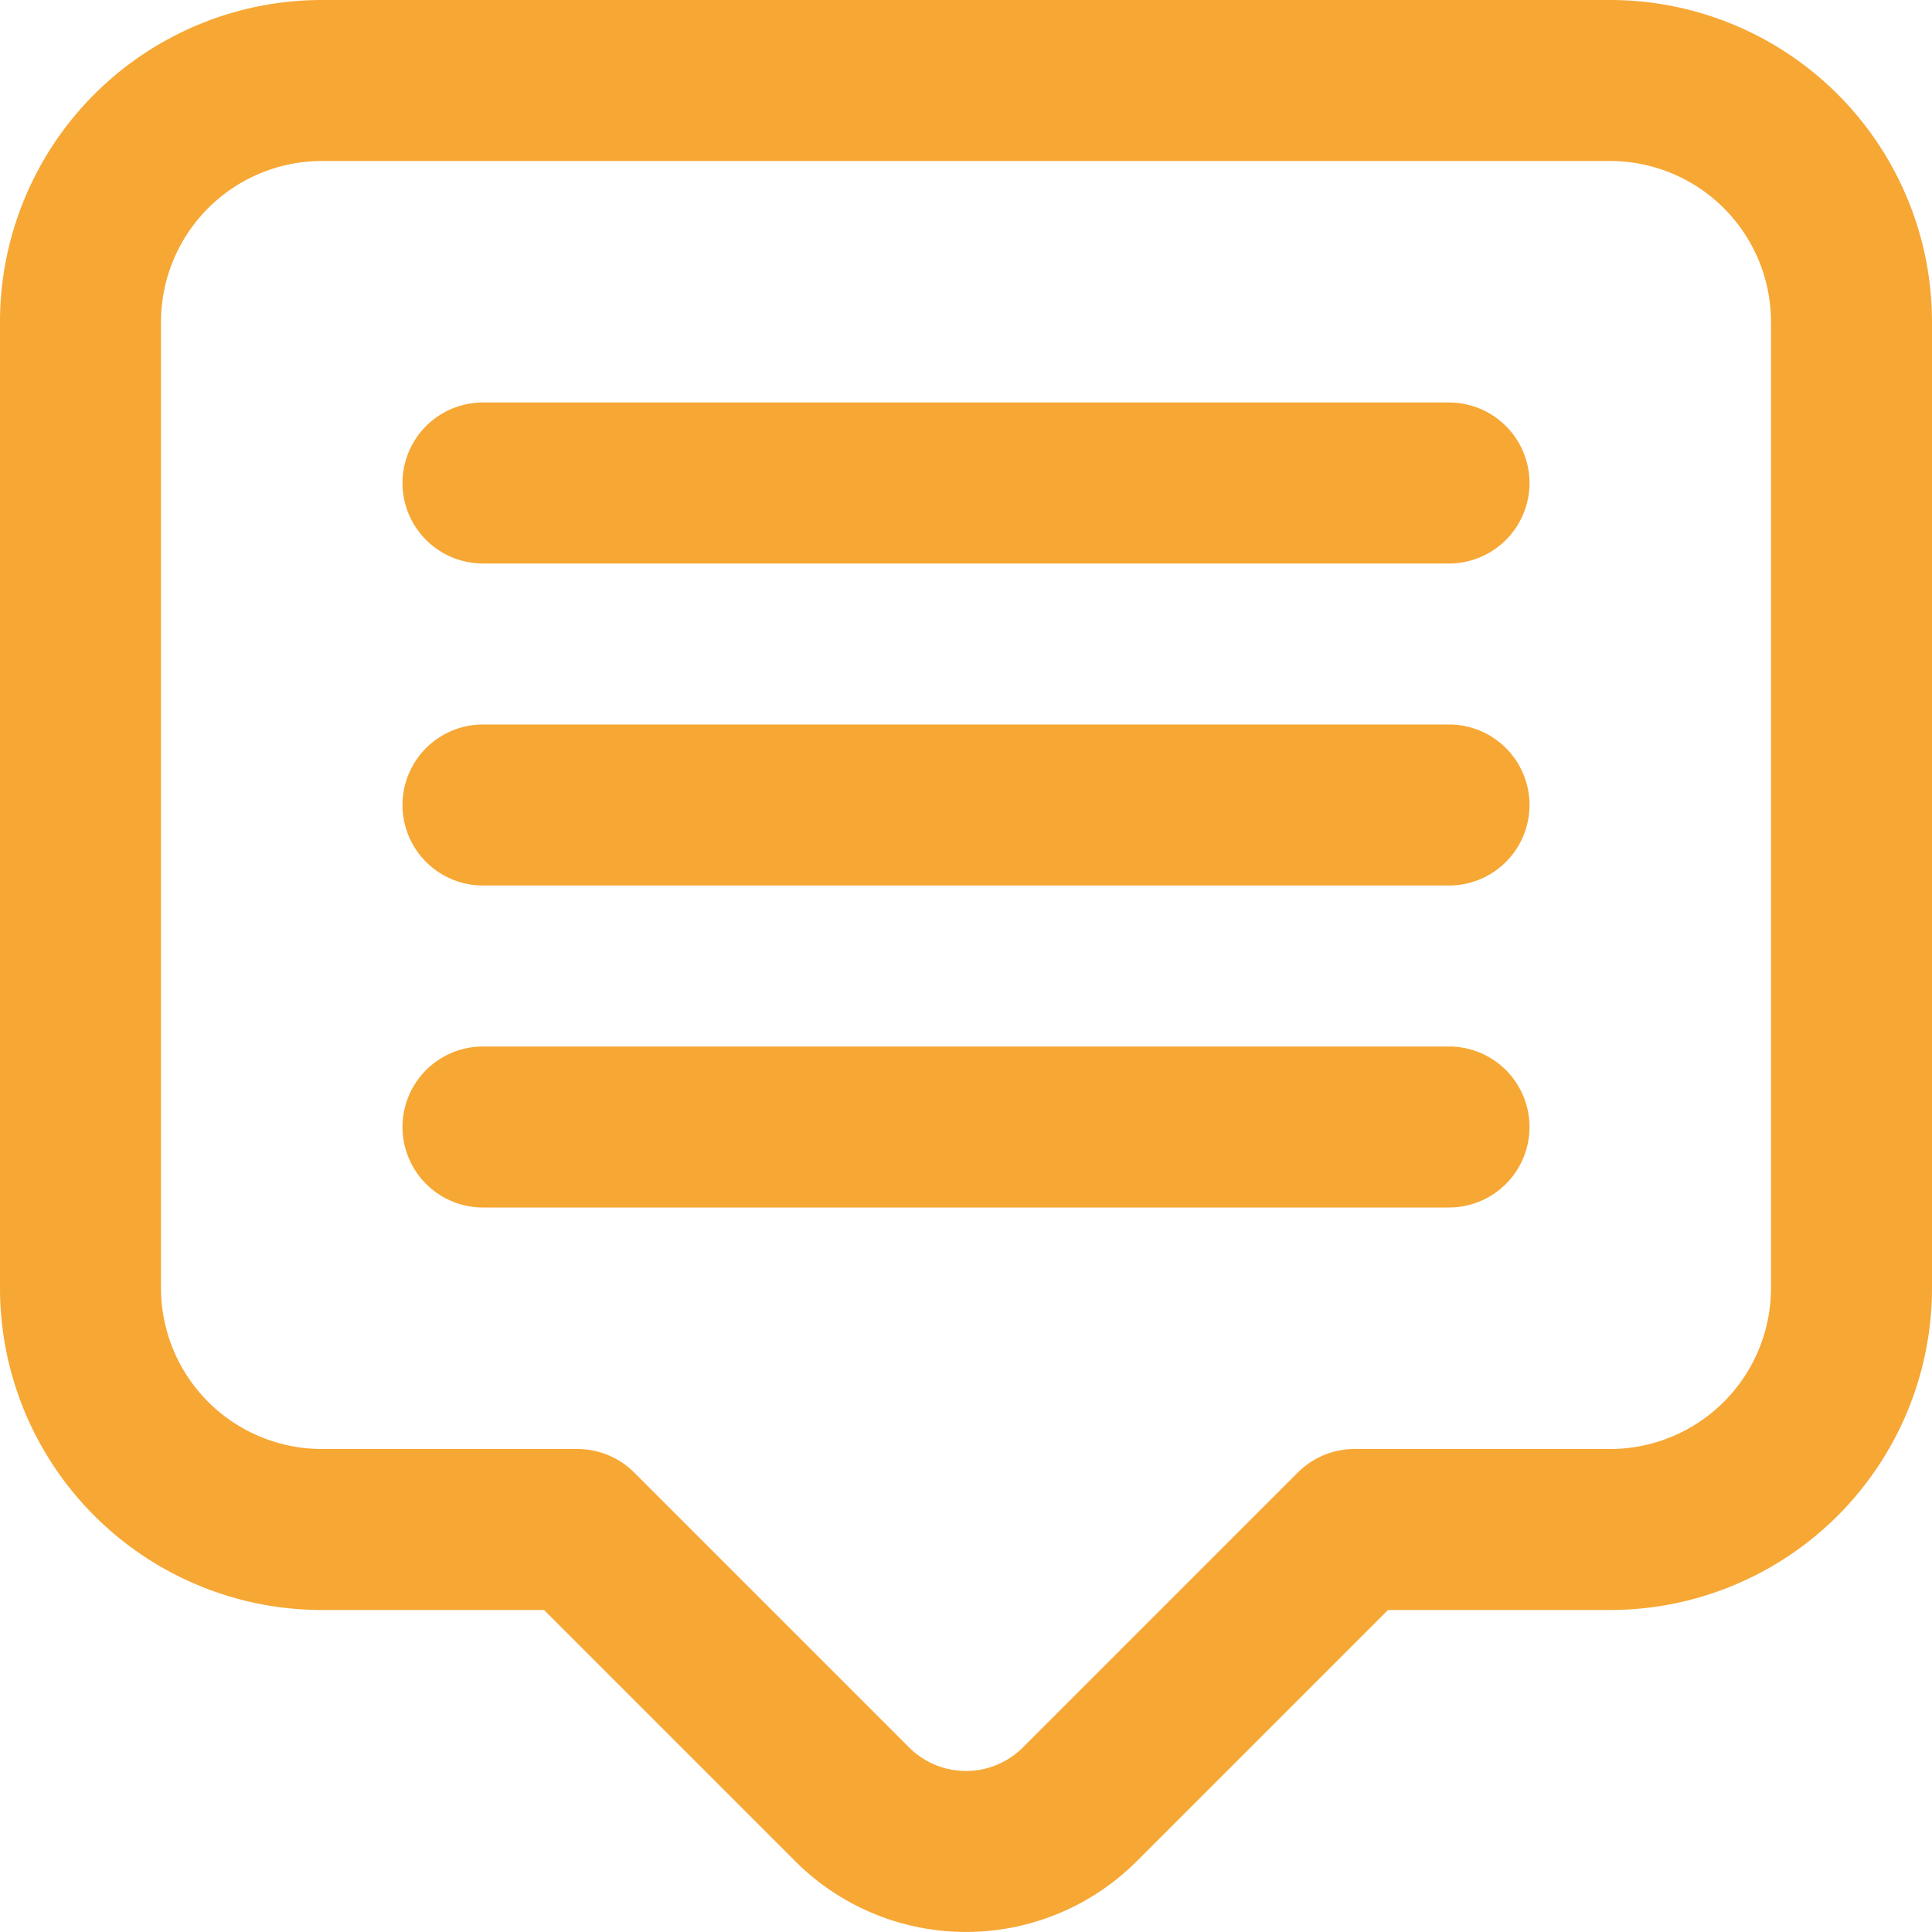
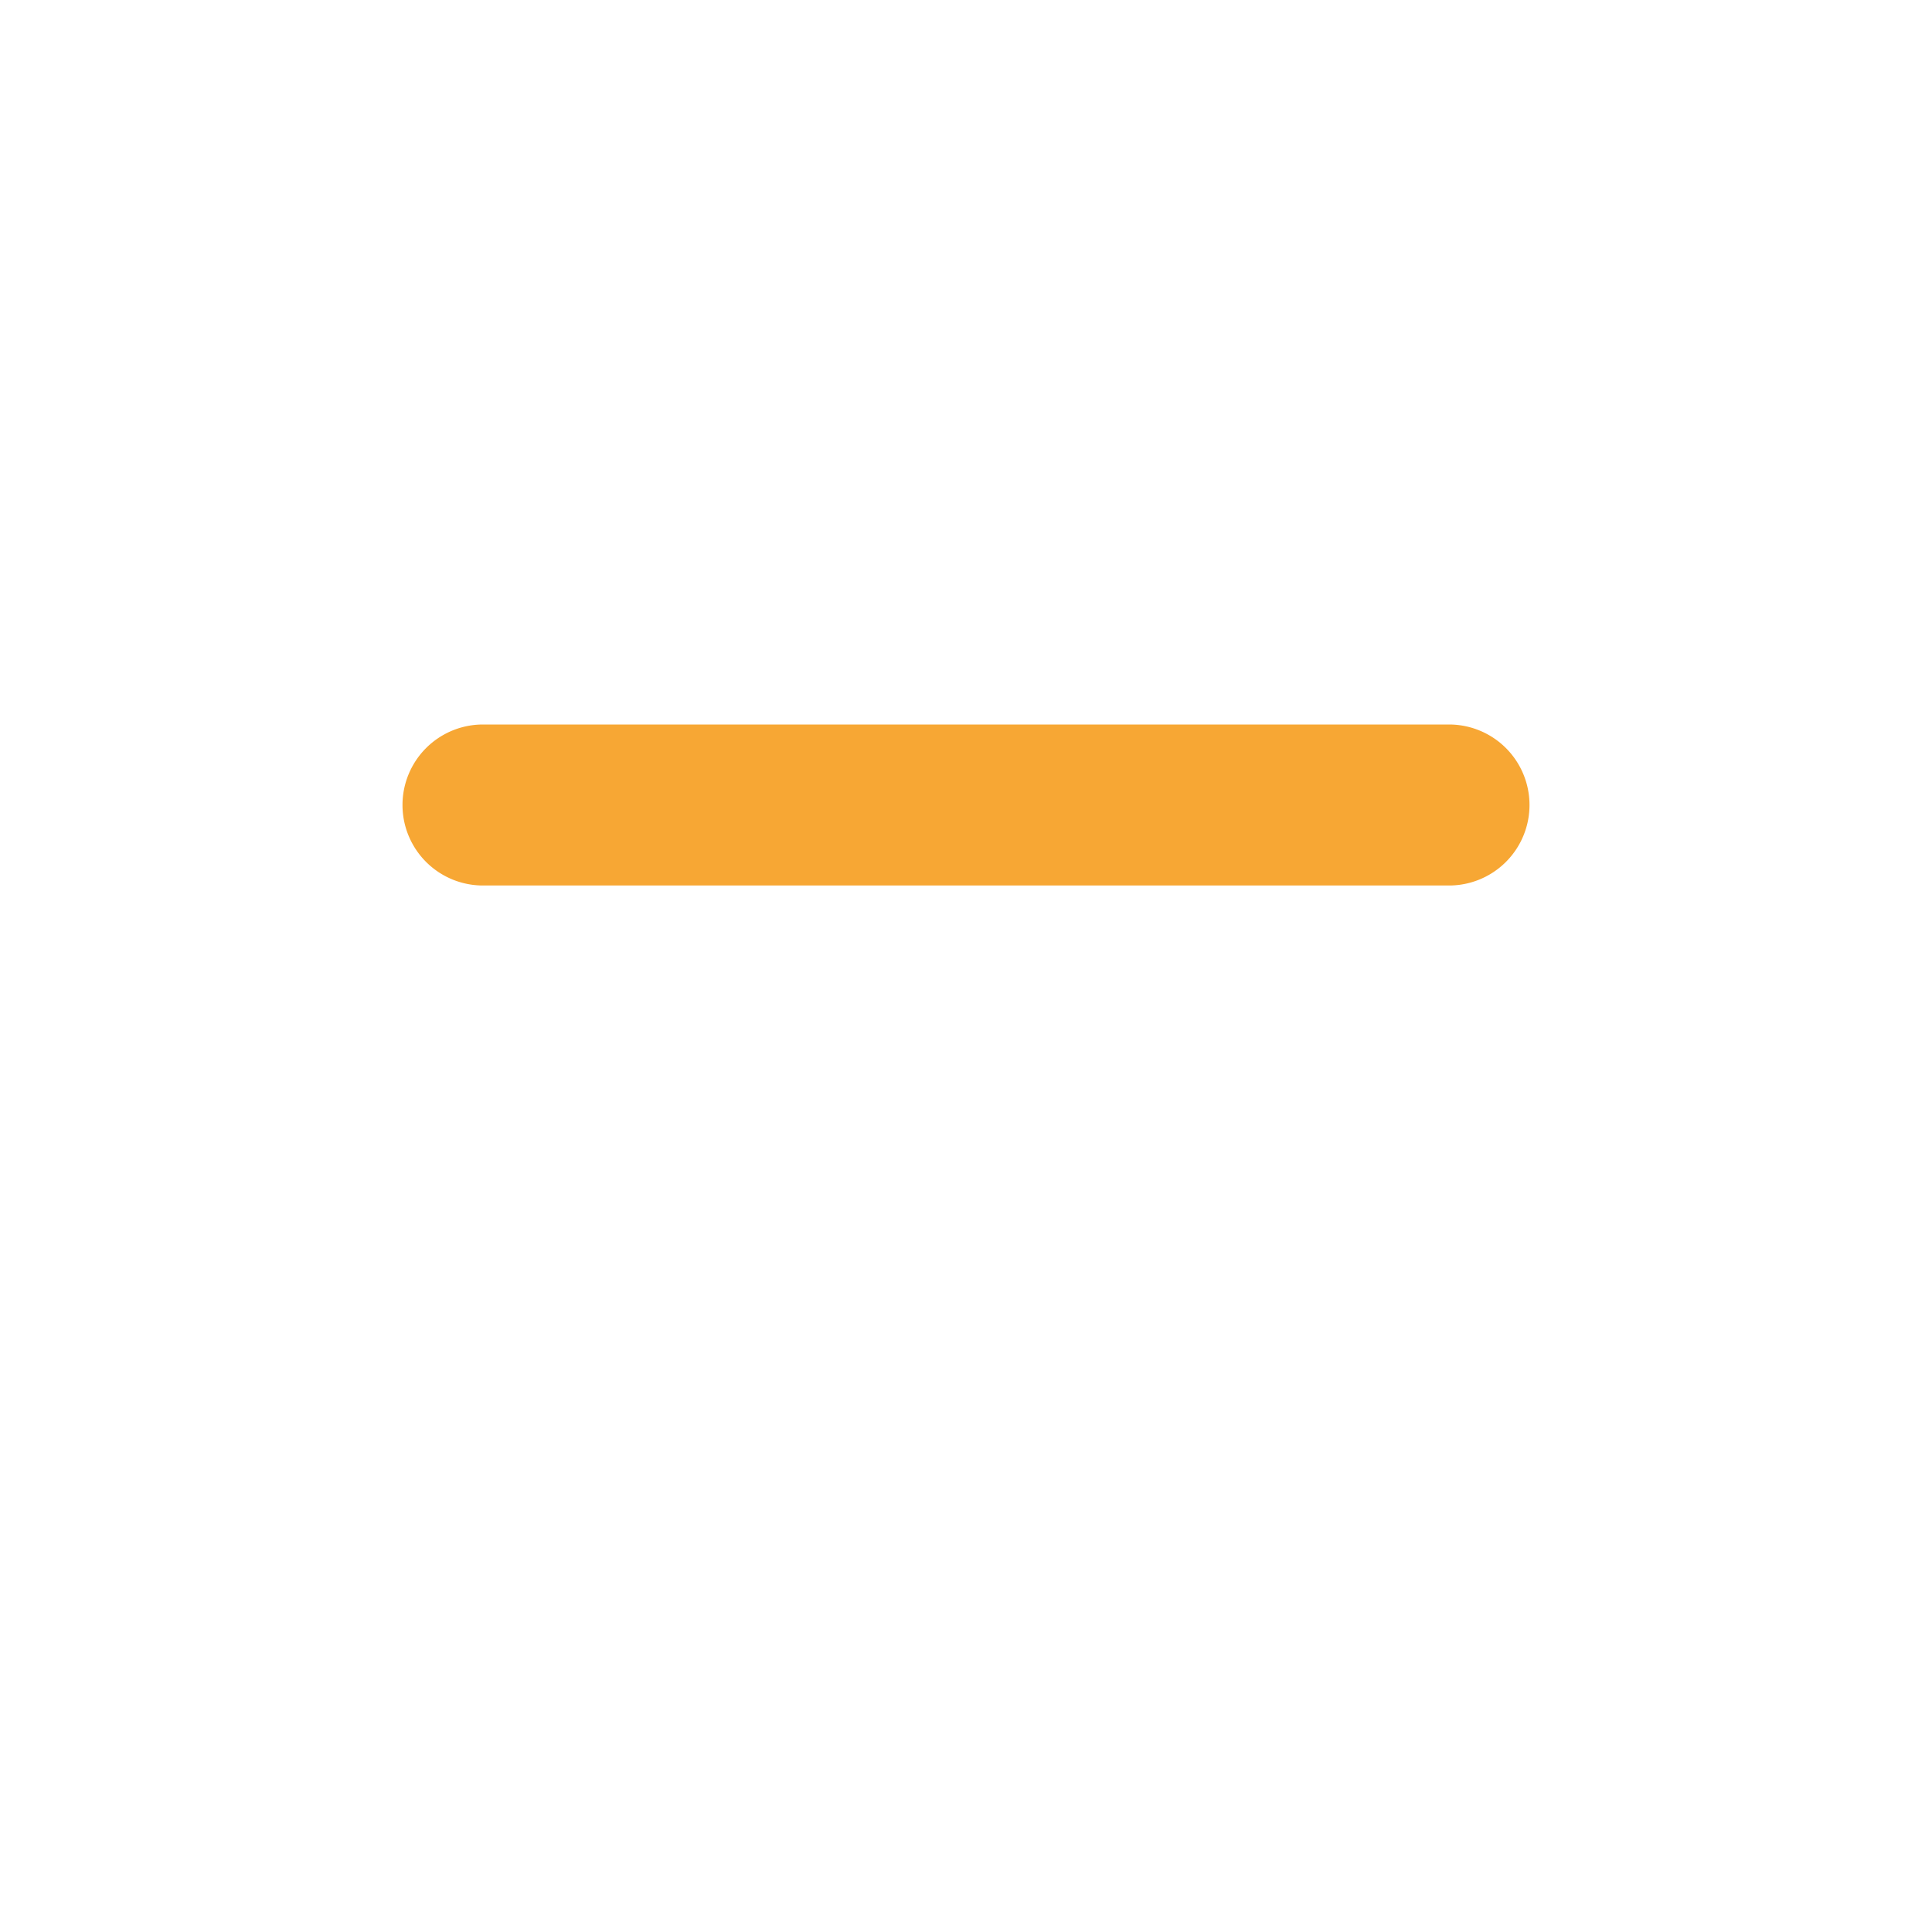
<svg xmlns="http://www.w3.org/2000/svg" id="Icons" viewBox="0 0 24 24">
  <defs>
    <style>.cls-1{fill:#232323;}</style>
  </defs>
-   <path d="M20,0H4A4,4,0,0,0,0,4V16a4,4,0,0,0,4,4H6.758l3.121,3.121a3,3,0,0,0,4.242,0L17.242,20H20a4,4,0,0,0,4-4V4A4,4,0,0,0,20,0Zm2,16a2,2,0,0,1-2,2H16.828a1,1,0,0,0-.707.293l-3.414,3.414a1,1,0,0,1-1.414,0L7.879,18.293A1,1,0,0,0,7.172,18H4a2,2,0,0,1-2-2V4A2,2,0,0,1,4,2H20a2,2,0,0,1,2,2Z" fill="#f7a734" opacity="1" original-fill="#232323" />
-   <path d="M18,5H6A1,1,0,0,0,6,7H18a1,1,0,0,0,0-2Z" fill="#f7a734" opacity="1" original-fill="#232323" />
  <path d="M18,9H6a1,1,0,0,0,0,2H18a1,1,0,0,0,0-2Z" fill="#f7a734" opacity="1" original-fill="#232323" />
-   <path d="M18,13H6a1,1,0,0,0,0,2H18a1,1,0,0,0,0-2Z" fill="#f7a734" opacity="1" original-fill="#232323" />
</svg>